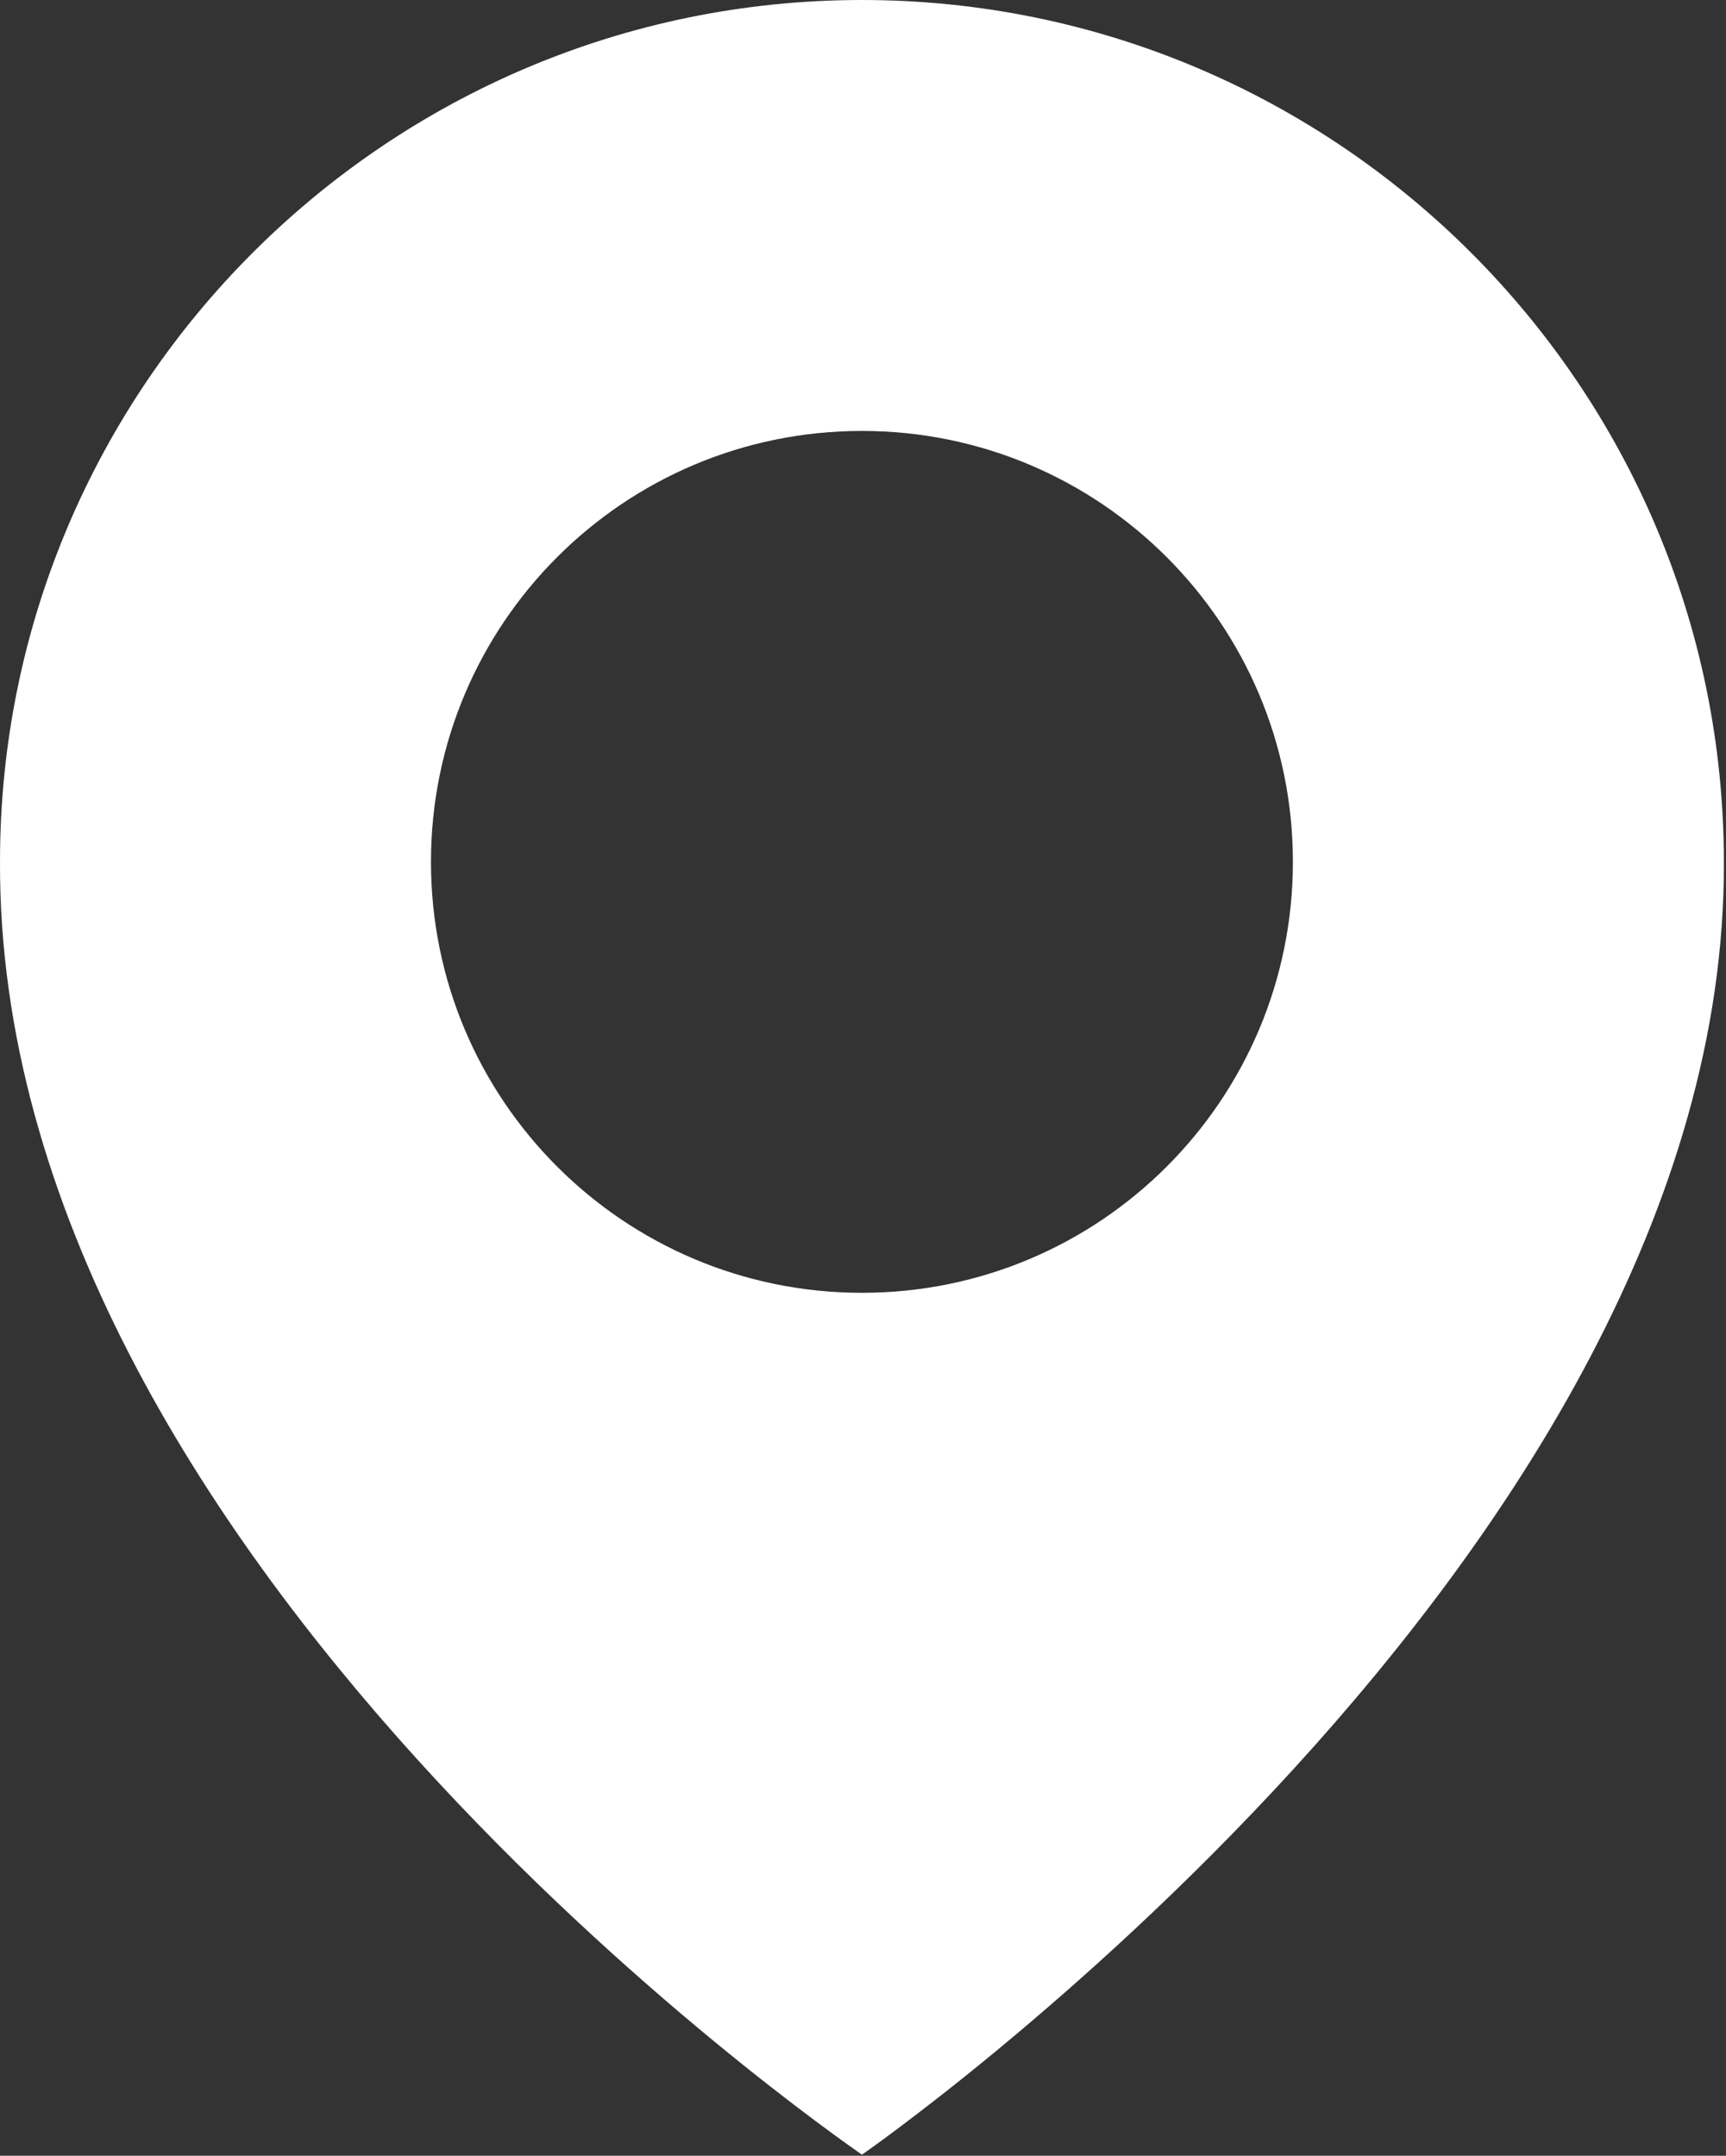
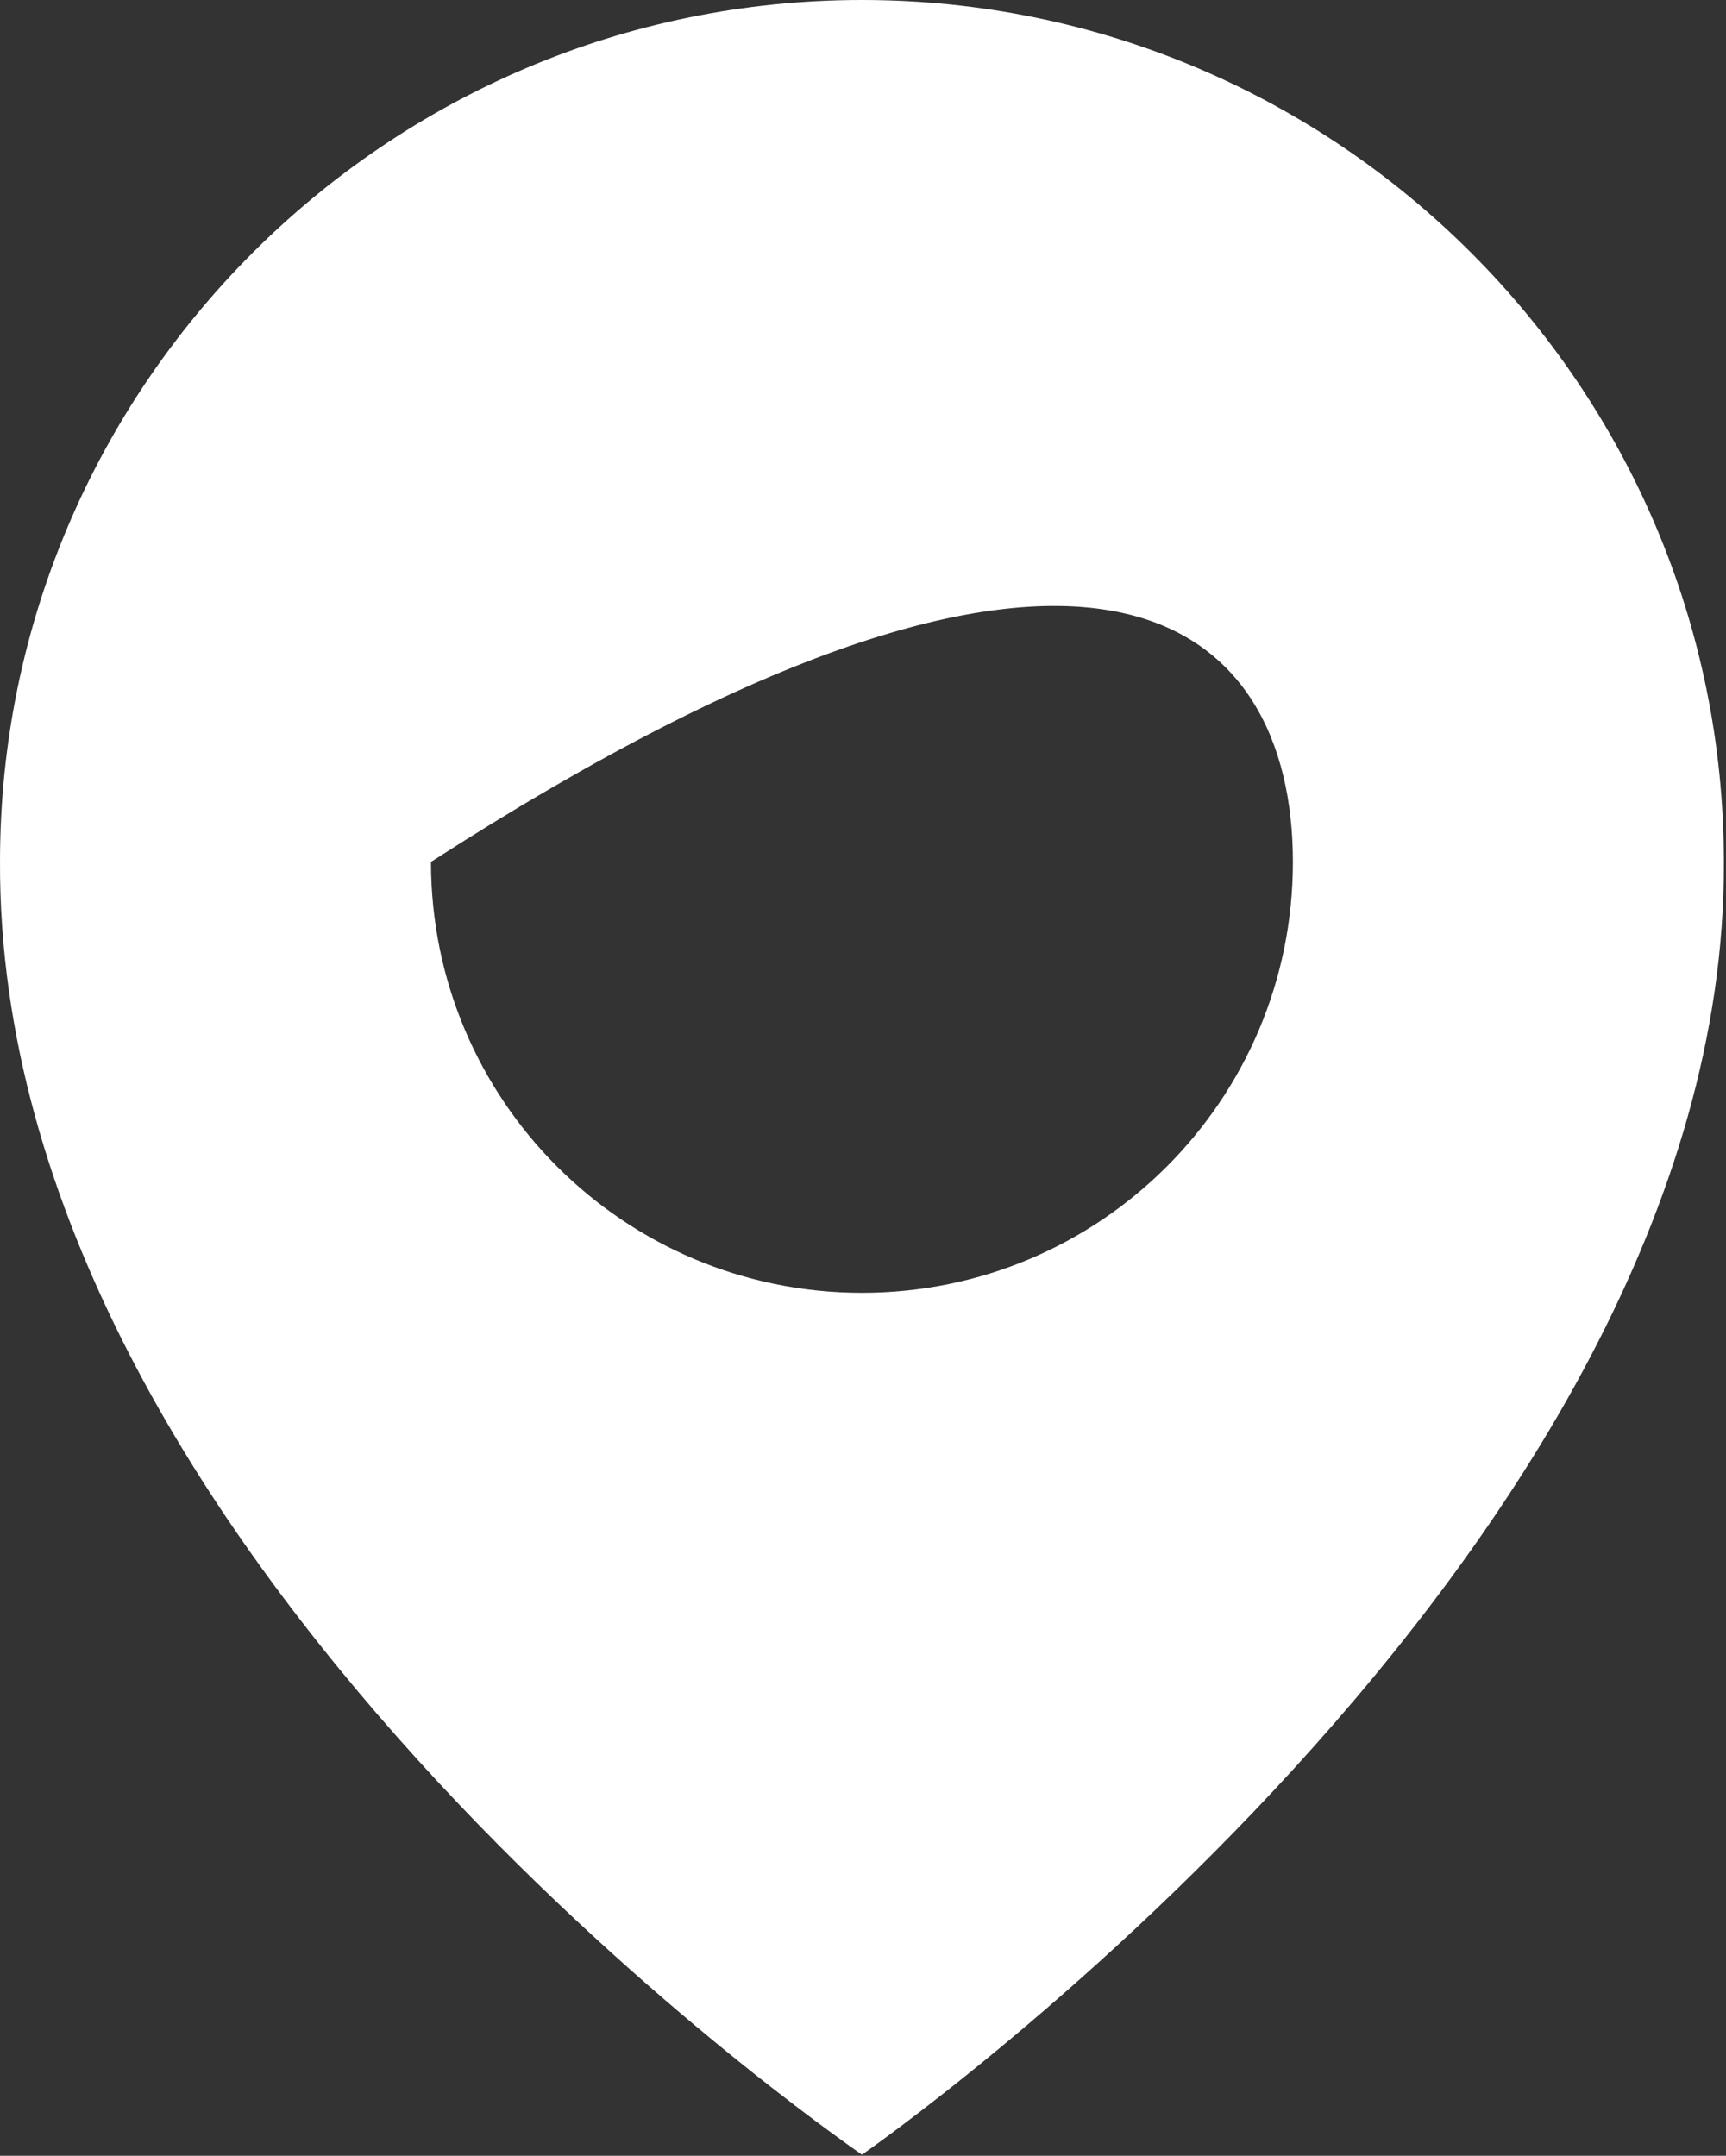
<svg xmlns="http://www.w3.org/2000/svg" width="534" height="667" viewBox="0 0 534 667" fill="none">
  <rect x="0" y="0" width="534" height="667" fill="#333333" stroke="none" />
-   <path d="M266.669 0C119.636 0 0.003 119.633 0.003 266.5C-0.964 481.333 256.536 659.467 266.669 666.667C266.669 666.667 534.303 481.333 533.336 266.667C533.336 119.633 413.703 0 266.669 0ZM266.669 400C193.003 400 133.336 340.333 133.336 266.667C133.336 193 193.003 133.333 266.669 133.333C340.336 133.333 400.003 193 400.003 266.667C400.003 340.333 340.336 400 266.669 400Z" fill="white" />
+   <path d="M266.669 0C119.636 0 0.003 119.633 0.003 266.5C-0.964 481.333 256.536 659.467 266.669 666.667C266.669 666.667 534.303 481.333 533.336 266.667C533.336 119.633 413.703 0 266.669 0ZM266.669 400C193.003 400 133.336 340.333 133.336 266.667C340.336 133.333 400.003 193 400.003 266.667C400.003 340.333 340.336 400 266.669 400Z" fill="white" />
</svg>